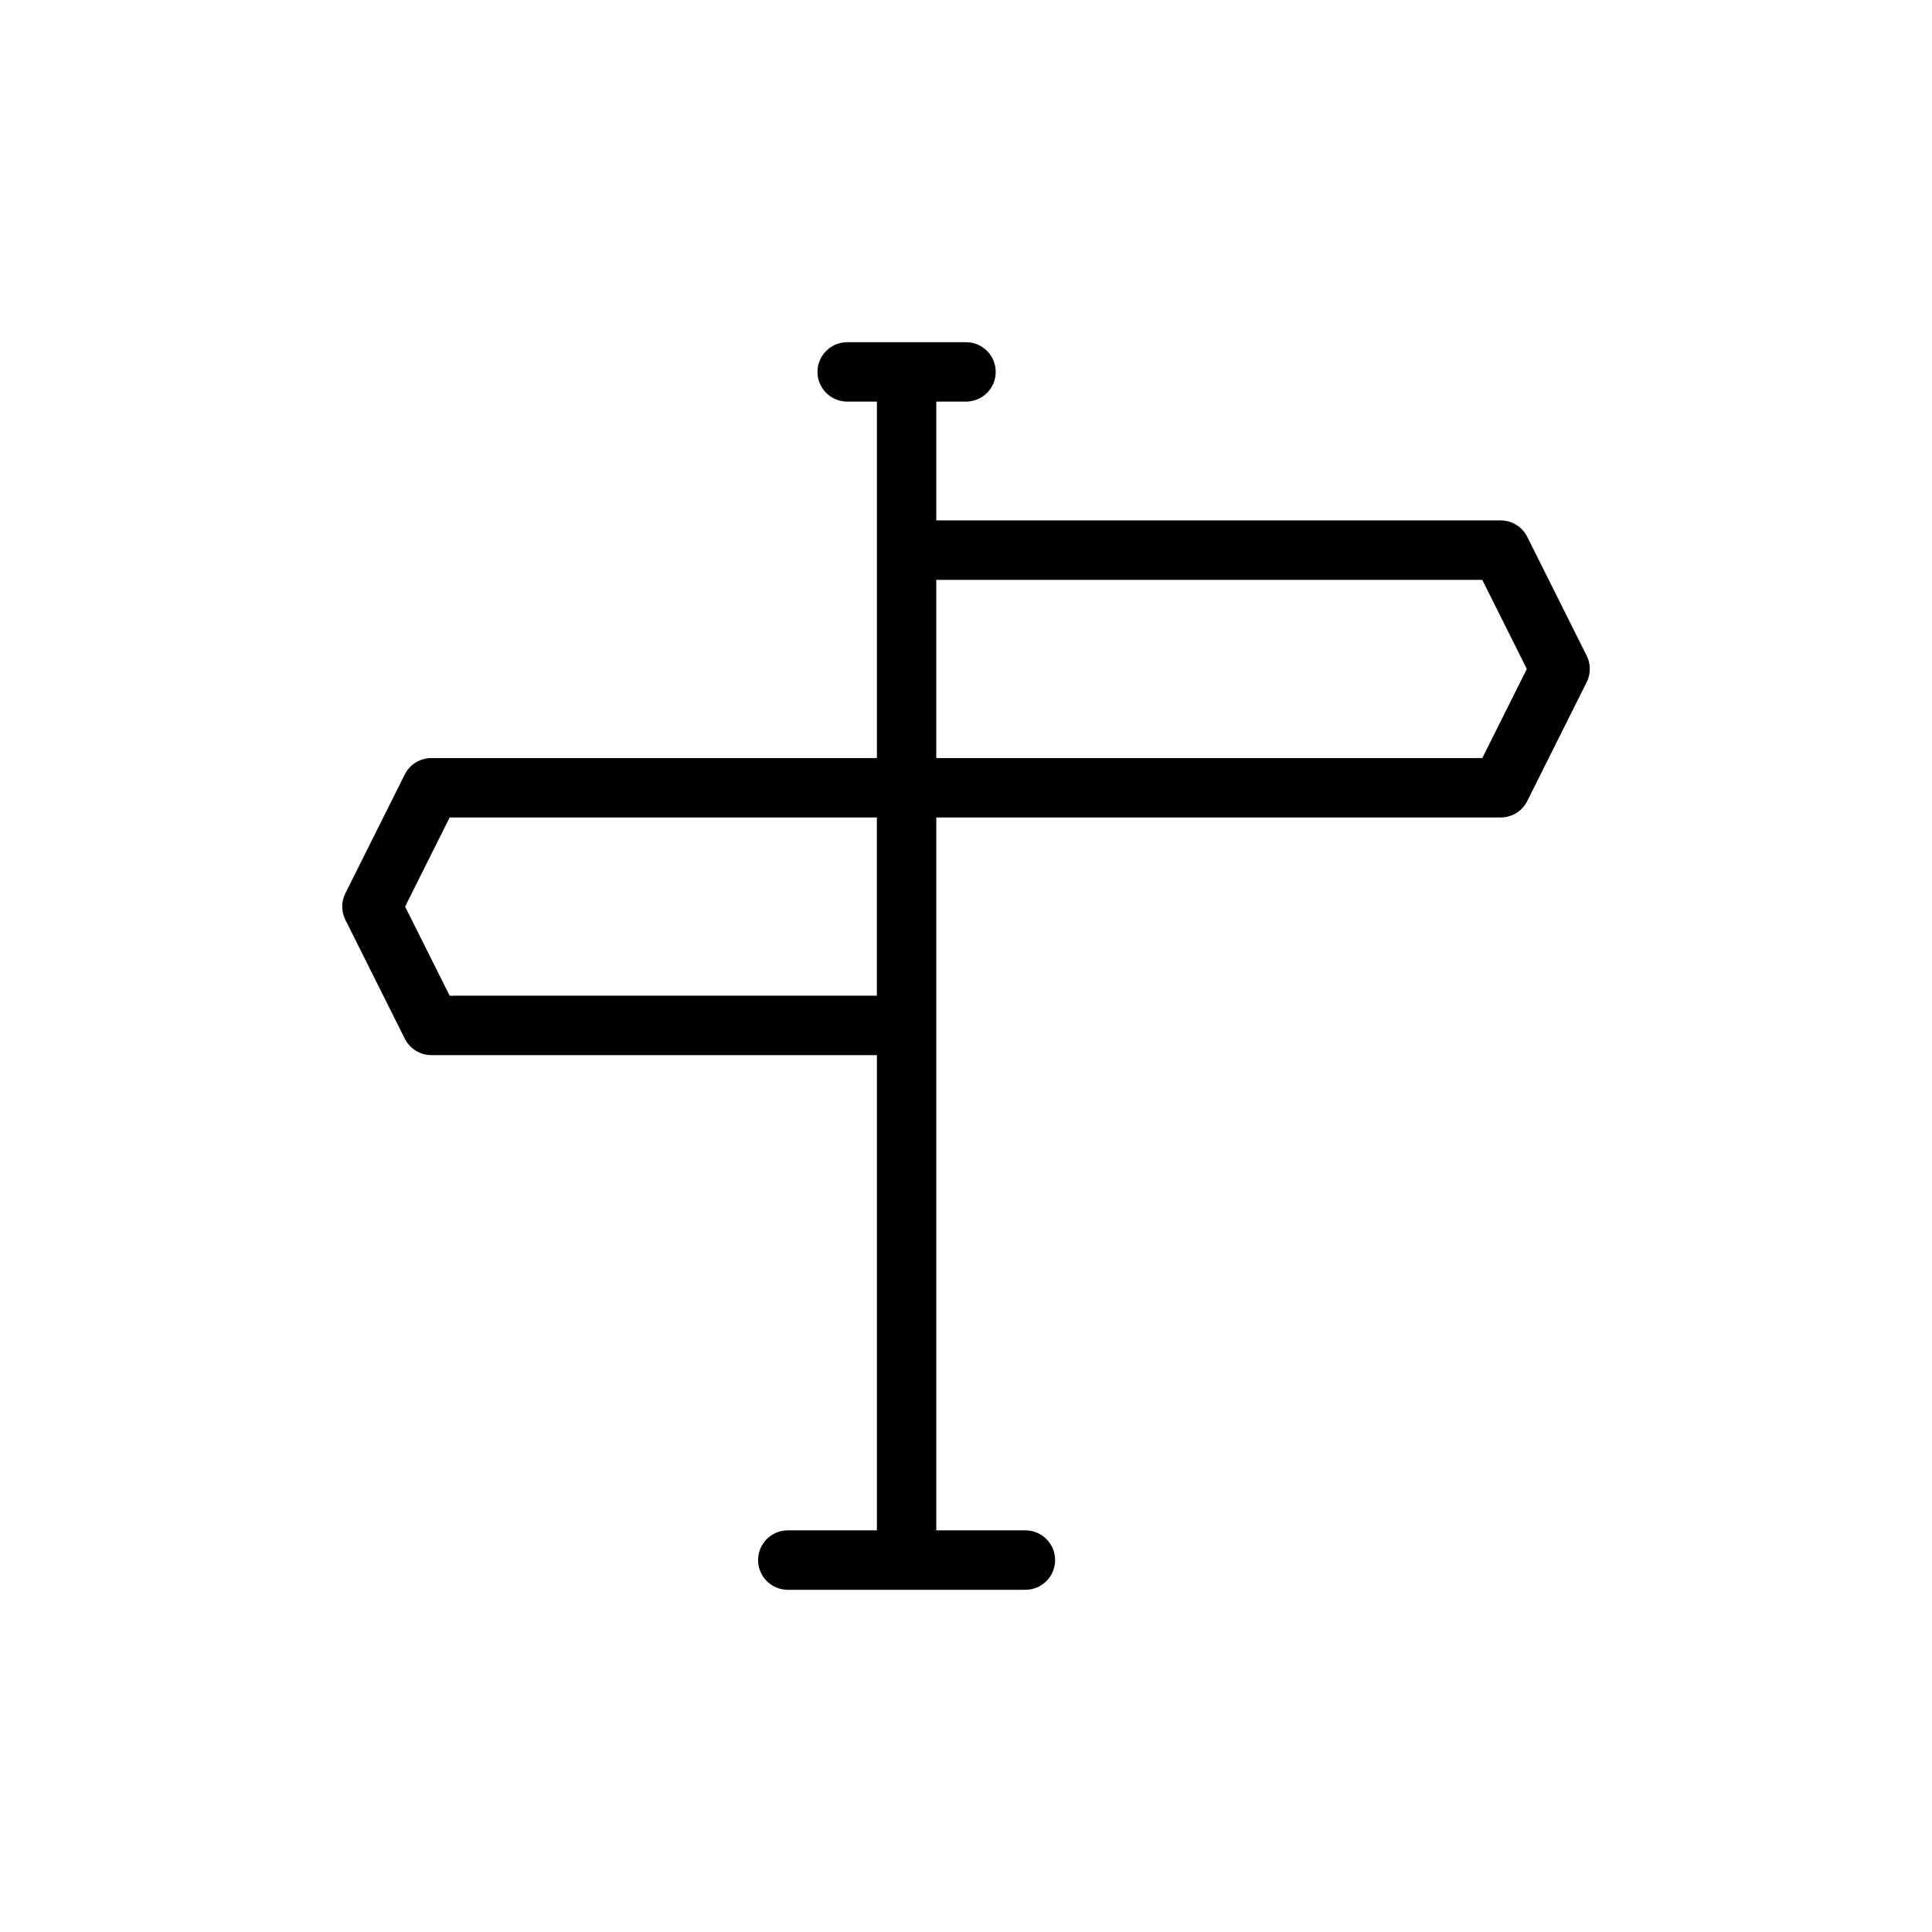
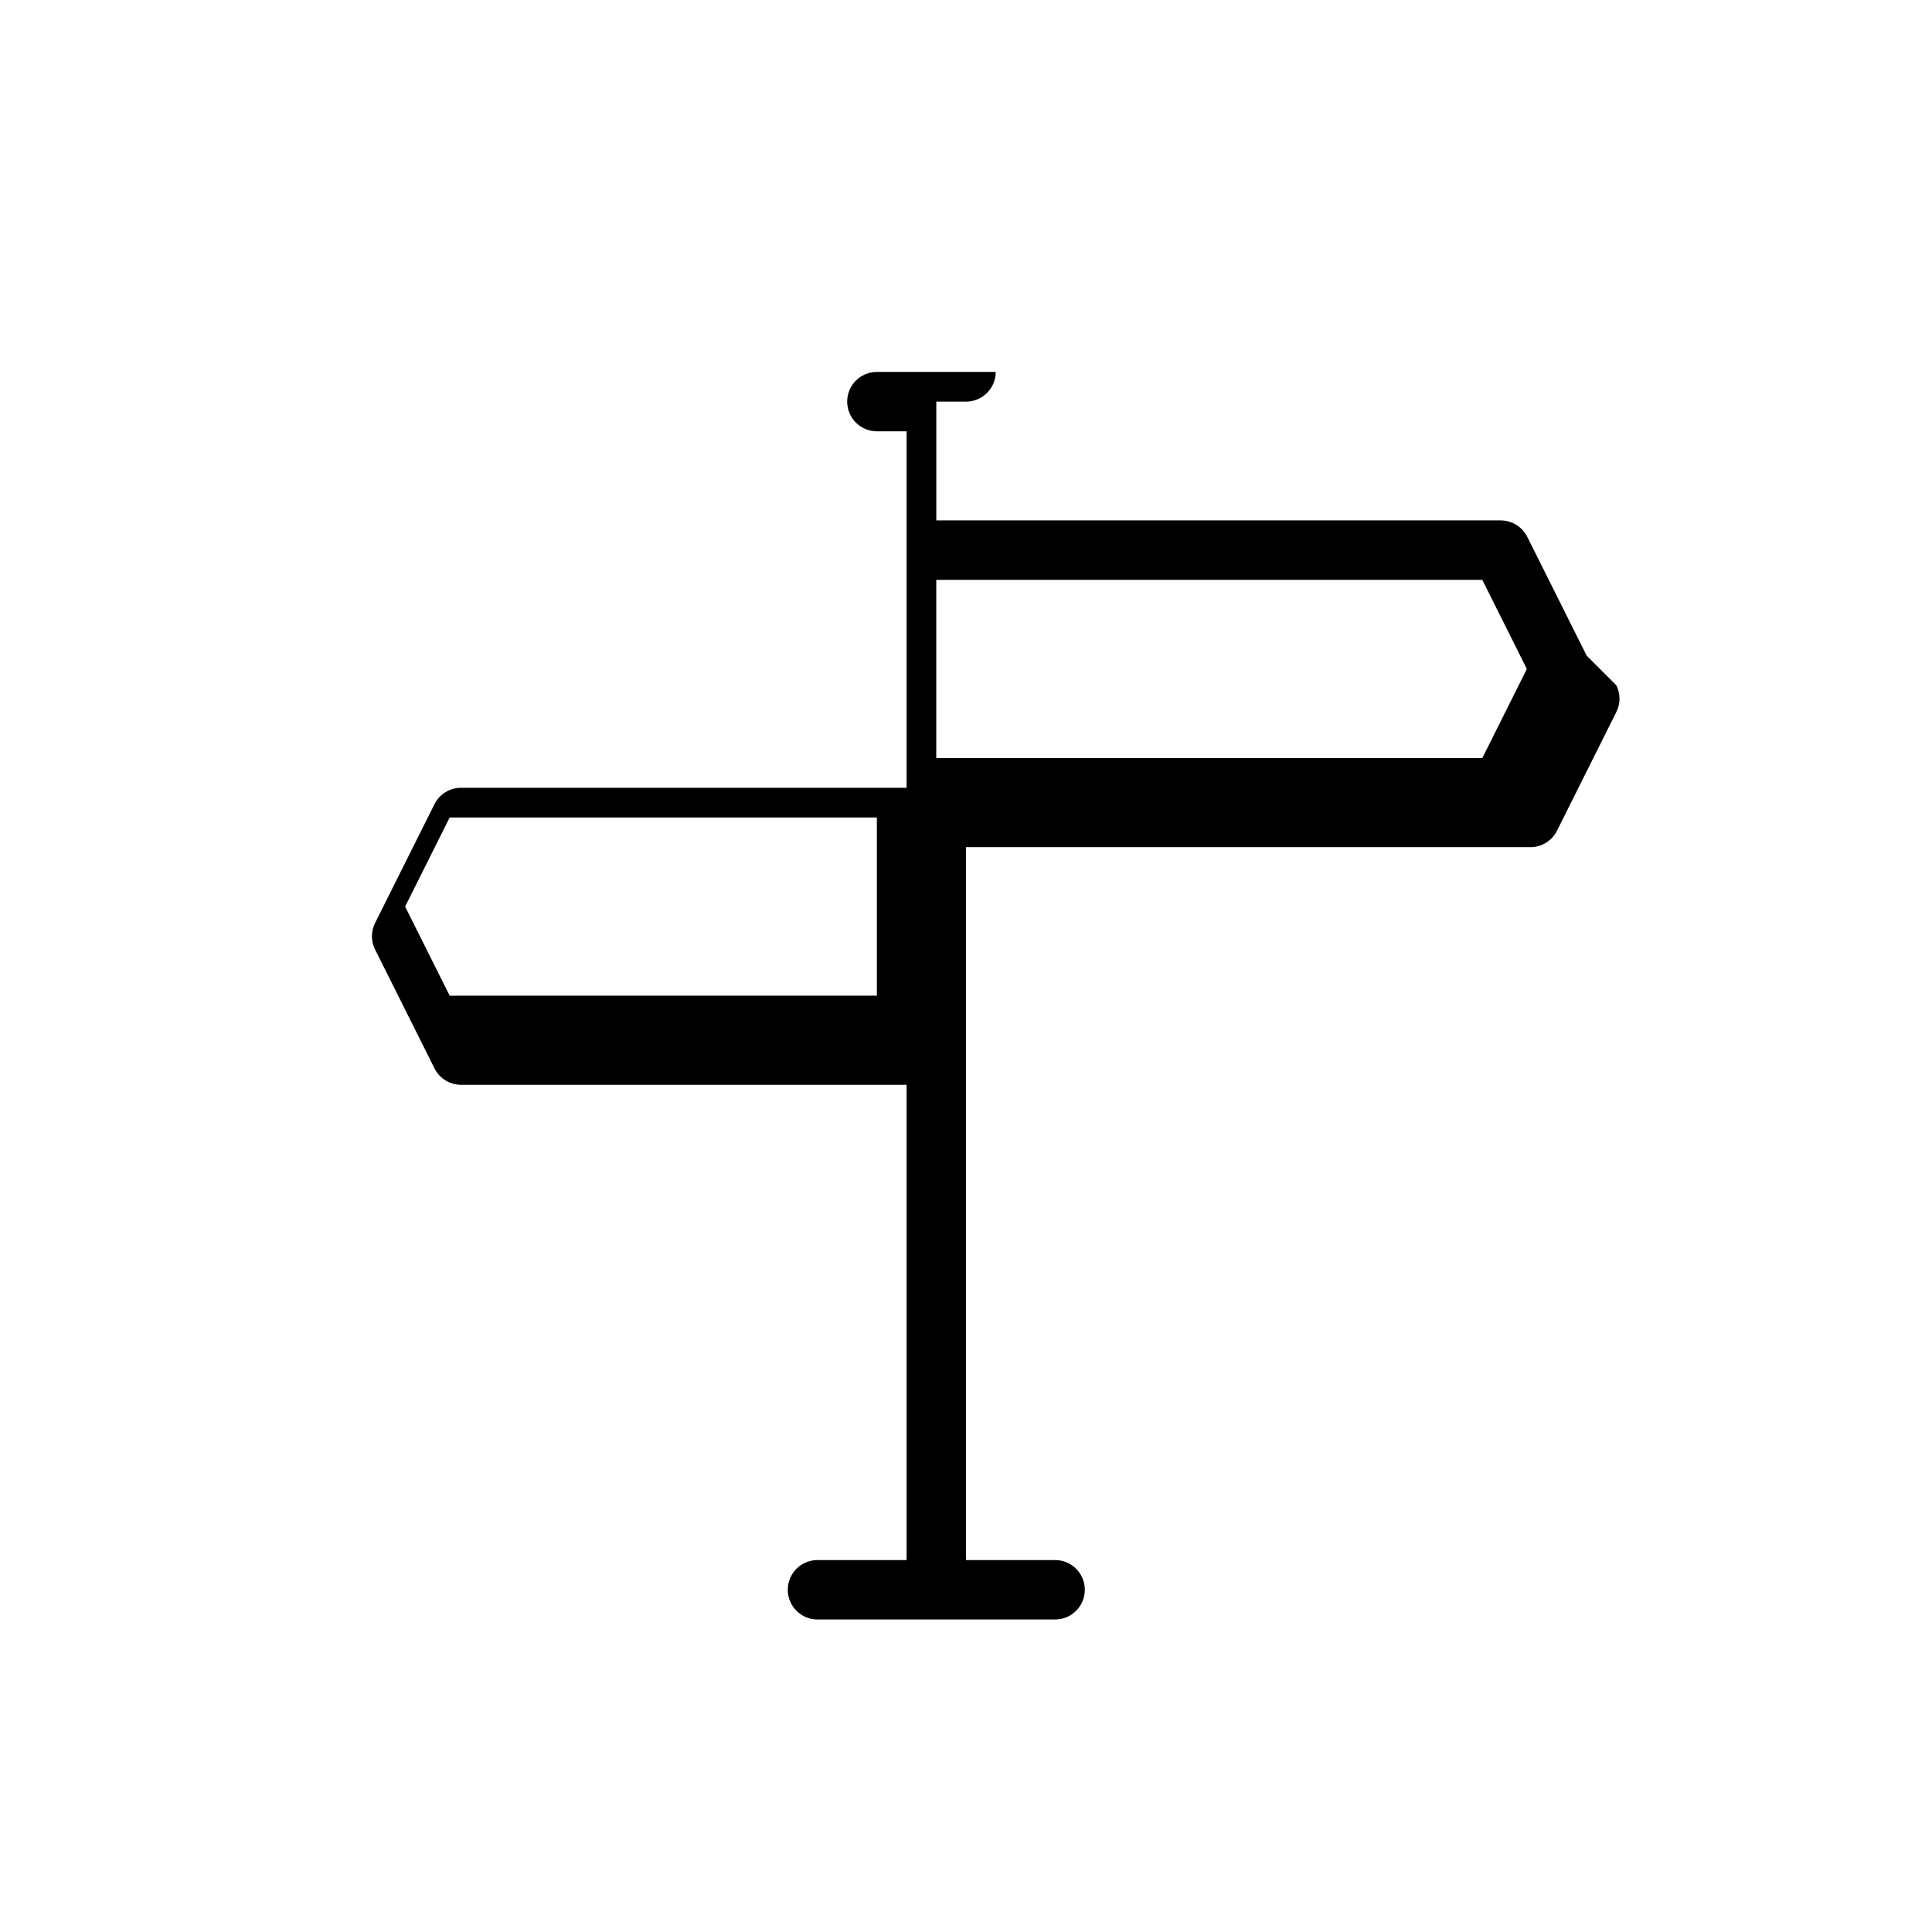
<svg xmlns="http://www.w3.org/2000/svg" fill="#000000" width="800px" height="800px" version="1.1" viewBox="144 144 512 512">
-   <path d="m564.48 317.75-15.742-31.488c-1.336-2.66-4.059-4.344-7.039-4.344h-149.57v-31.488h7.875c4.348 0 7.871-3.523 7.871-7.871s-3.523-7.871-7.871-7.871h-31.488c-4.348 0-7.875 3.523-7.875 7.871s3.527 7.871 7.875 7.871h7.871v94.465h-118.08c-2.977 0-5.703 1.684-7.035 4.344l-15.742 31.488h-0.004c-1.105 2.215-1.105 4.824 0 7.039l15.742 31.488h0.004c1.328 2.668 4.055 4.359 7.035 4.359h118.08v125.95h-23.617c-4.348 0-7.871 3.523-7.871 7.871s3.523 7.875 7.871 7.875h62.977c4.348 0 7.871-3.527 7.871-7.875s-3.523-7.871-7.871-7.871h-23.617v-188.93h149.57c2.981 0 5.703-1.68 7.039-4.344l15.742-31.488c1.113-2.219 1.113-4.832 0-7.055zm-301.31 90.121-11.809-23.617 11.809-23.617h113.21v47.23zm273.66-62.977h-144.71v-47.23h144.7l11.809 23.617z" />
+   <path d="m564.48 317.75-15.742-31.488c-1.336-2.66-4.059-4.344-7.039-4.344h-149.57v-31.488h7.875c4.348 0 7.871-3.523 7.871-7.871h-31.488c-4.348 0-7.875 3.523-7.875 7.871s3.527 7.871 7.875 7.871h7.871v94.465h-118.08c-2.977 0-5.703 1.684-7.035 4.344l-15.742 31.488h-0.004c-1.105 2.215-1.105 4.824 0 7.039l15.742 31.488h0.004c1.328 2.668 4.055 4.359 7.035 4.359h118.08v125.95h-23.617c-4.348 0-7.871 3.523-7.871 7.871s3.523 7.875 7.871 7.875h62.977c4.348 0 7.871-3.527 7.871-7.875s-3.523-7.871-7.871-7.871h-23.617v-188.93h149.57c2.981 0 5.703-1.68 7.039-4.344l15.742-31.488c1.113-2.219 1.113-4.832 0-7.055zm-301.31 90.121-11.809-23.617 11.809-23.617h113.21v47.23zm273.66-62.977h-144.71v-47.23h144.7l11.809 23.617z" />
</svg>